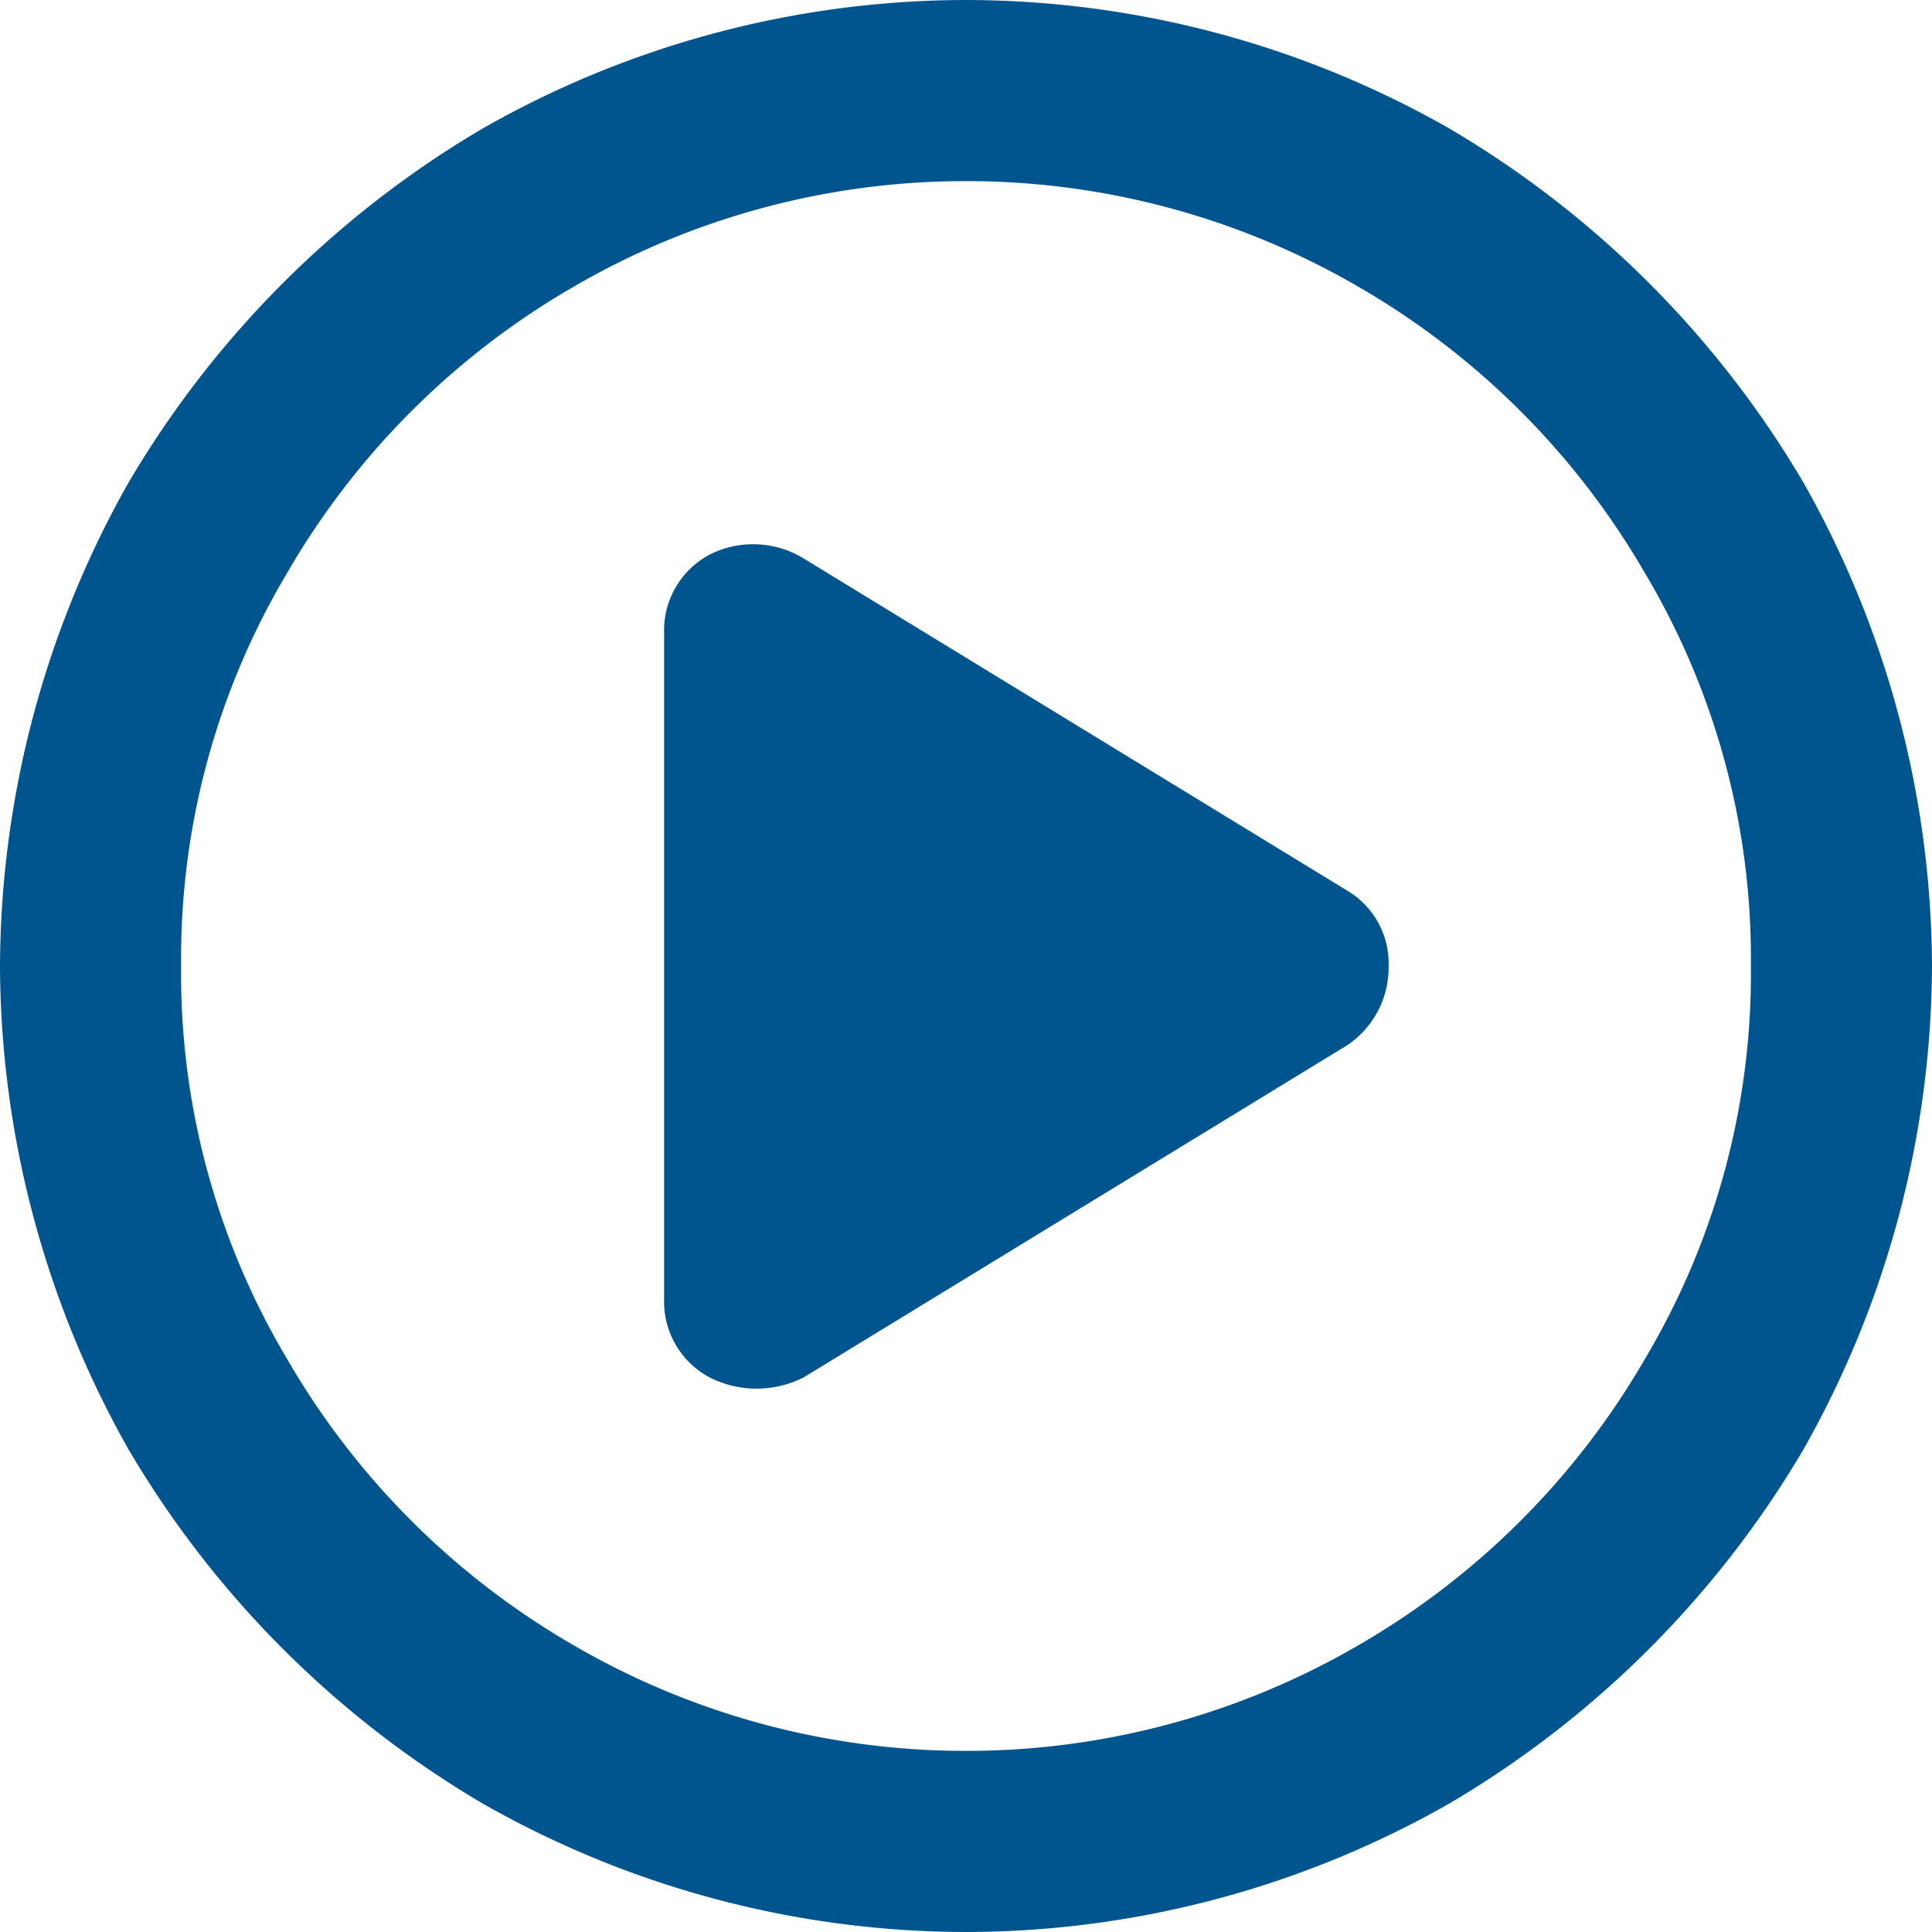
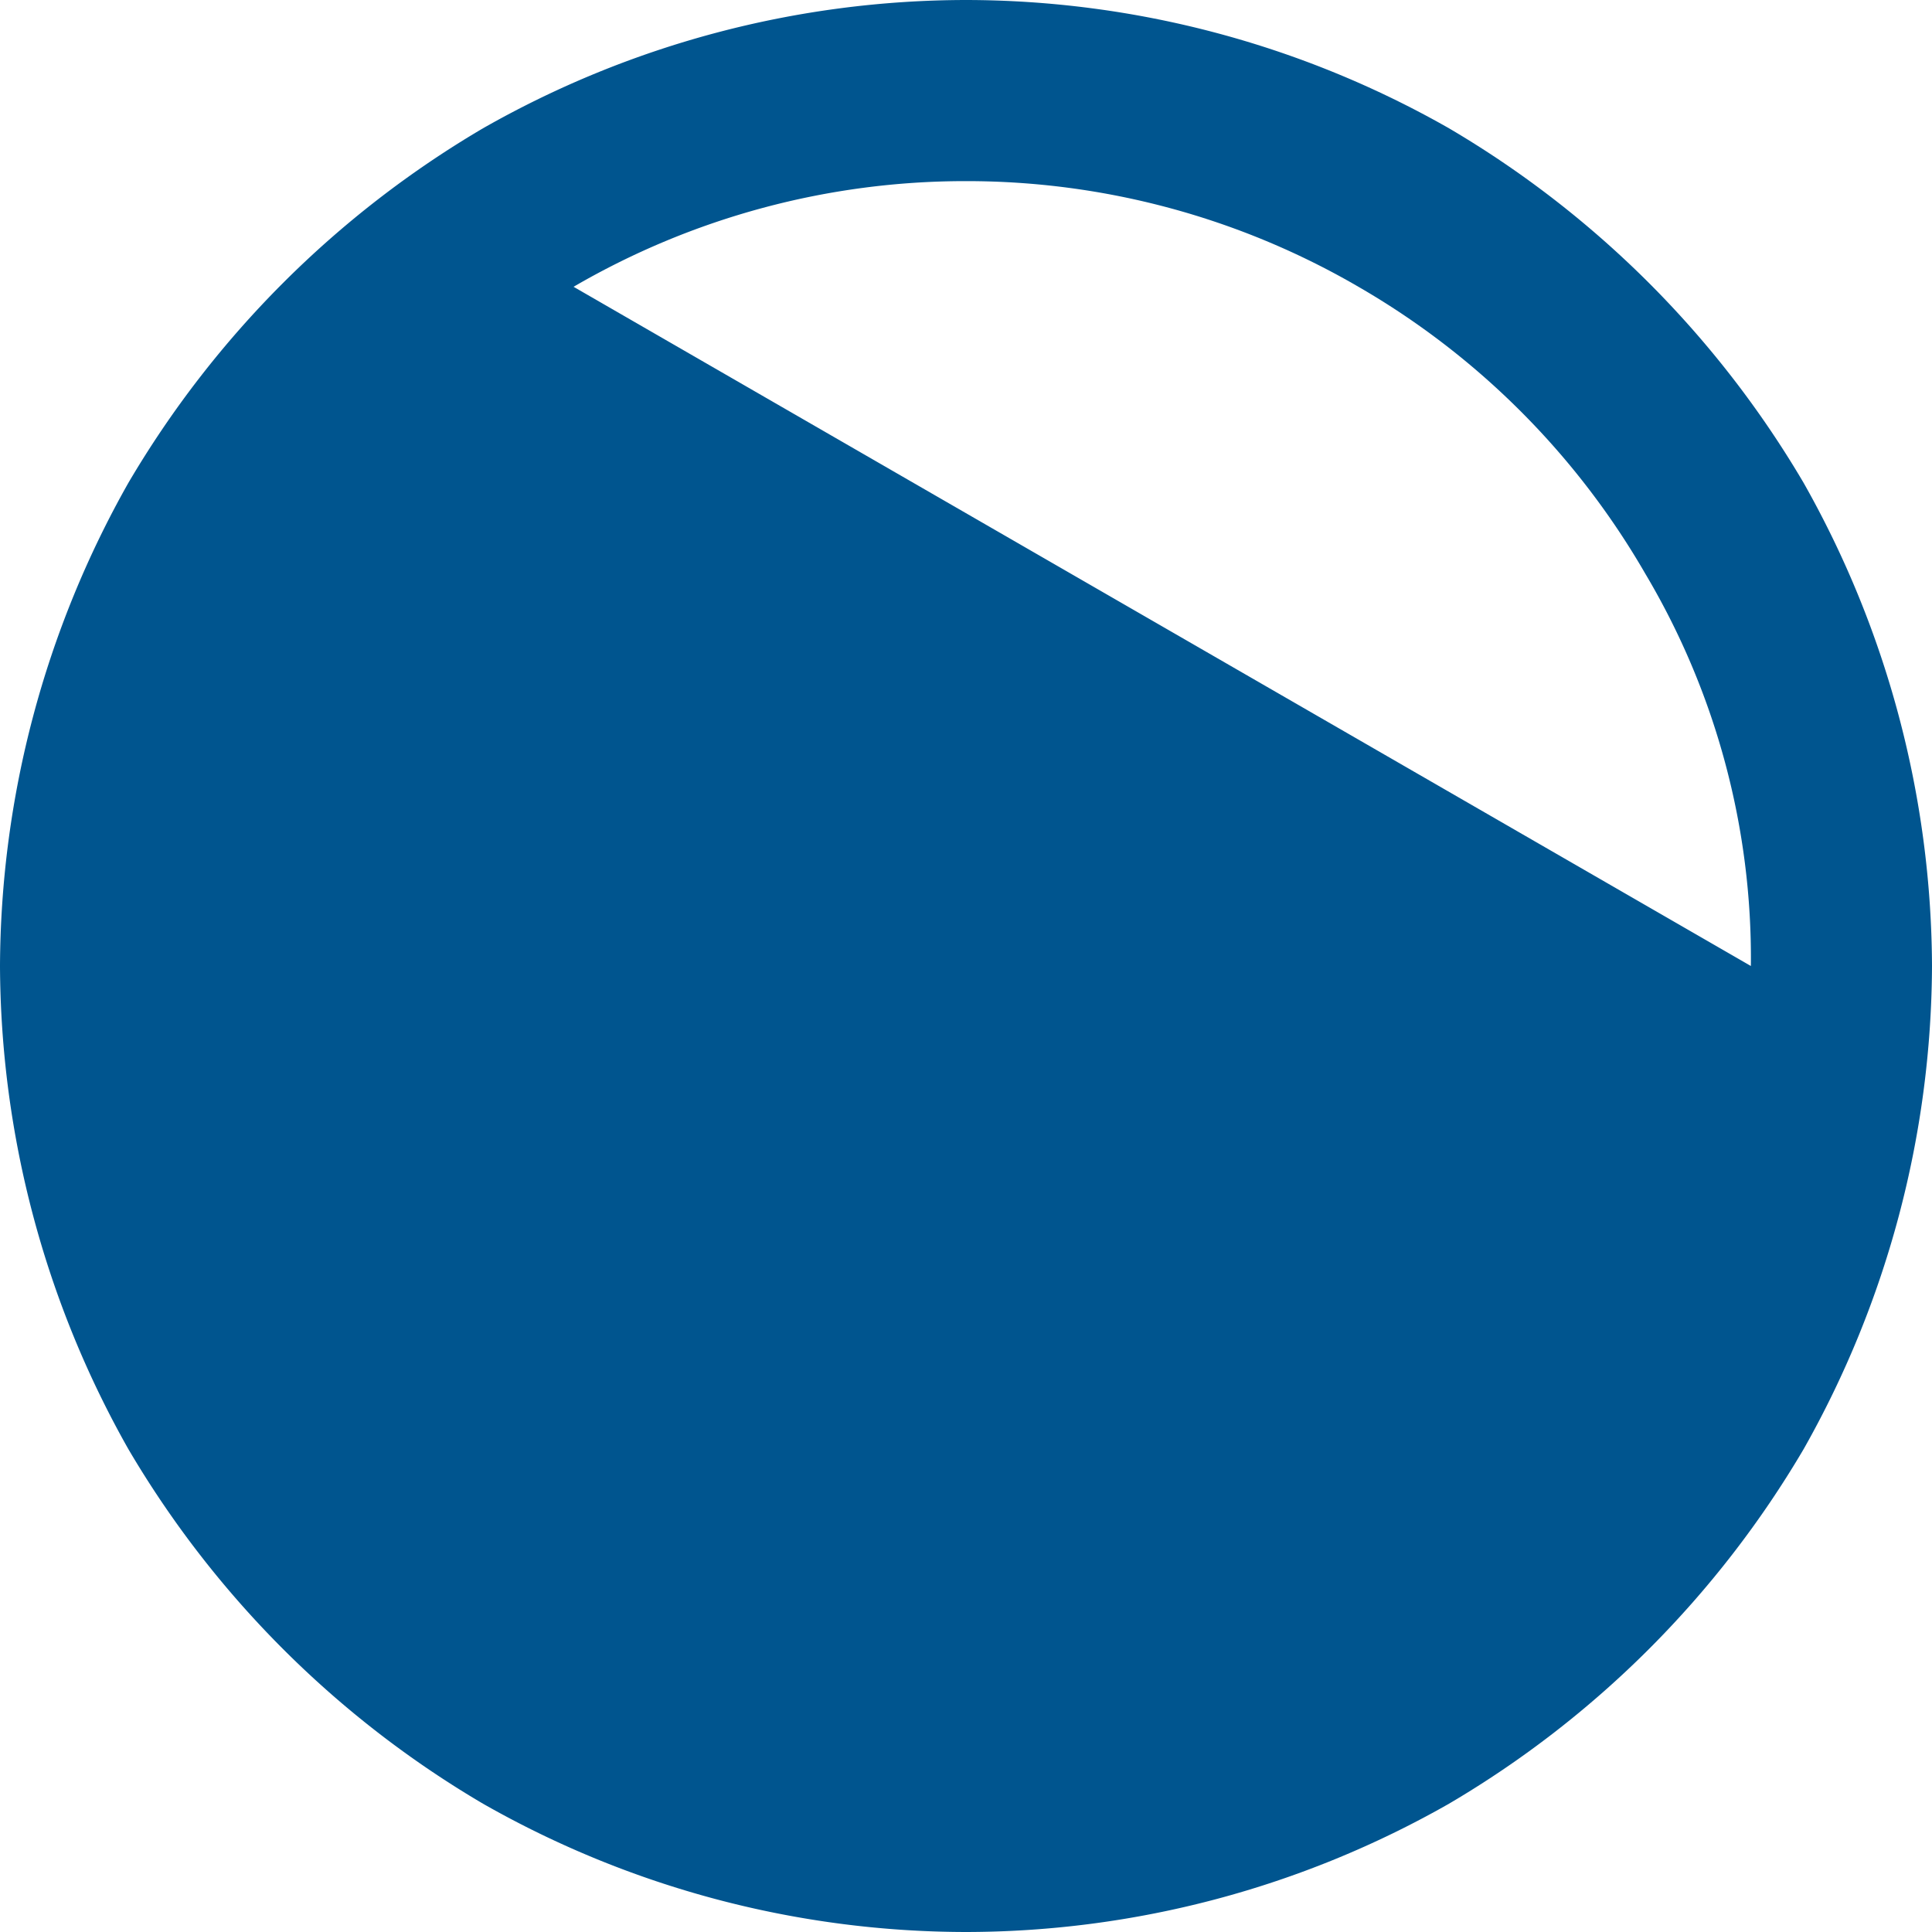
<svg xmlns="http://www.w3.org/2000/svg" width="32" height="32" viewBox="0 0 32 32">
-   <path id="Trazado_32368" data-name="Trazado 32368" d="M29-12a12.461,12.461,0,0,0-1.75-6.5,12.982,12.982,0,0,0-4.75-4.75A12.9,12.9,0,0,0,16-25a12.9,12.9,0,0,0-6.5,1.75A12.982,12.982,0,0,0,4.75-18.5,12.461,12.461,0,0,0,3-12,12.461,12.461,0,0,0,4.75-5.5,12.982,12.982,0,0,0,9.5-.75,12.9,12.9,0,0,0,16,1,12.9,12.9,0,0,0,22.5-.75,12.982,12.982,0,0,0,27.25-5.5,12.461,12.461,0,0,0,29-12ZM0-12a16.381,16.381,0,0,1,2.125-8A16.534,16.534,0,0,1,8-25.875,16.2,16.2,0,0,1,16-28a16.2,16.2,0,0,1,8,2.125A16.534,16.534,0,0,1,29.875-20,16.381,16.381,0,0,1,32-12a16.381,16.381,0,0,1-2.125,8A16.534,16.534,0,0,1,24,1.875,16.2,16.2,0,0,1,16,4,16.2,16.2,0,0,1,8,1.875,16.534,16.534,0,0,1,2.125-4,16.381,16.381,0,0,1,0-12Zm11.75-6.812a1.6,1.6,0,0,1,1.563.063l9,5.5A1.4,1.4,0,0,1,23-12a1.55,1.55,0,0,1-.687,1.313l-9,5.5a1.721,1.721,0,0,1-1.562,0A1.424,1.424,0,0,1,11-6.5v-11A1.424,1.424,0,0,1,11.75-18.812Z" transform="translate(0 28)" fill="#00558f" />
+   <path id="Trazado_32368" data-name="Trazado 32368" d="M29-12a12.461,12.461,0,0,0-1.75-6.5,12.982,12.982,0,0,0-4.75-4.75A12.9,12.9,0,0,0,16-25a12.9,12.9,0,0,0-6.5,1.75ZM0-12a16.381,16.381,0,0,1,2.125-8A16.534,16.534,0,0,1,8-25.875,16.2,16.2,0,0,1,16-28a16.2,16.2,0,0,1,8,2.125A16.534,16.534,0,0,1,29.875-20,16.381,16.381,0,0,1,32-12a16.381,16.381,0,0,1-2.125,8A16.534,16.534,0,0,1,24,1.875,16.2,16.2,0,0,1,16,4,16.2,16.2,0,0,1,8,1.875,16.534,16.534,0,0,1,2.125-4,16.381,16.381,0,0,1,0-12Zm11.75-6.812a1.6,1.6,0,0,1,1.563.063l9,5.5A1.4,1.4,0,0,1,23-12a1.55,1.55,0,0,1-.687,1.313l-9,5.5a1.721,1.721,0,0,1-1.562,0A1.424,1.424,0,0,1,11-6.5v-11A1.424,1.424,0,0,1,11.75-18.812Z" transform="translate(0 28)" fill="#00558f" />
</svg>